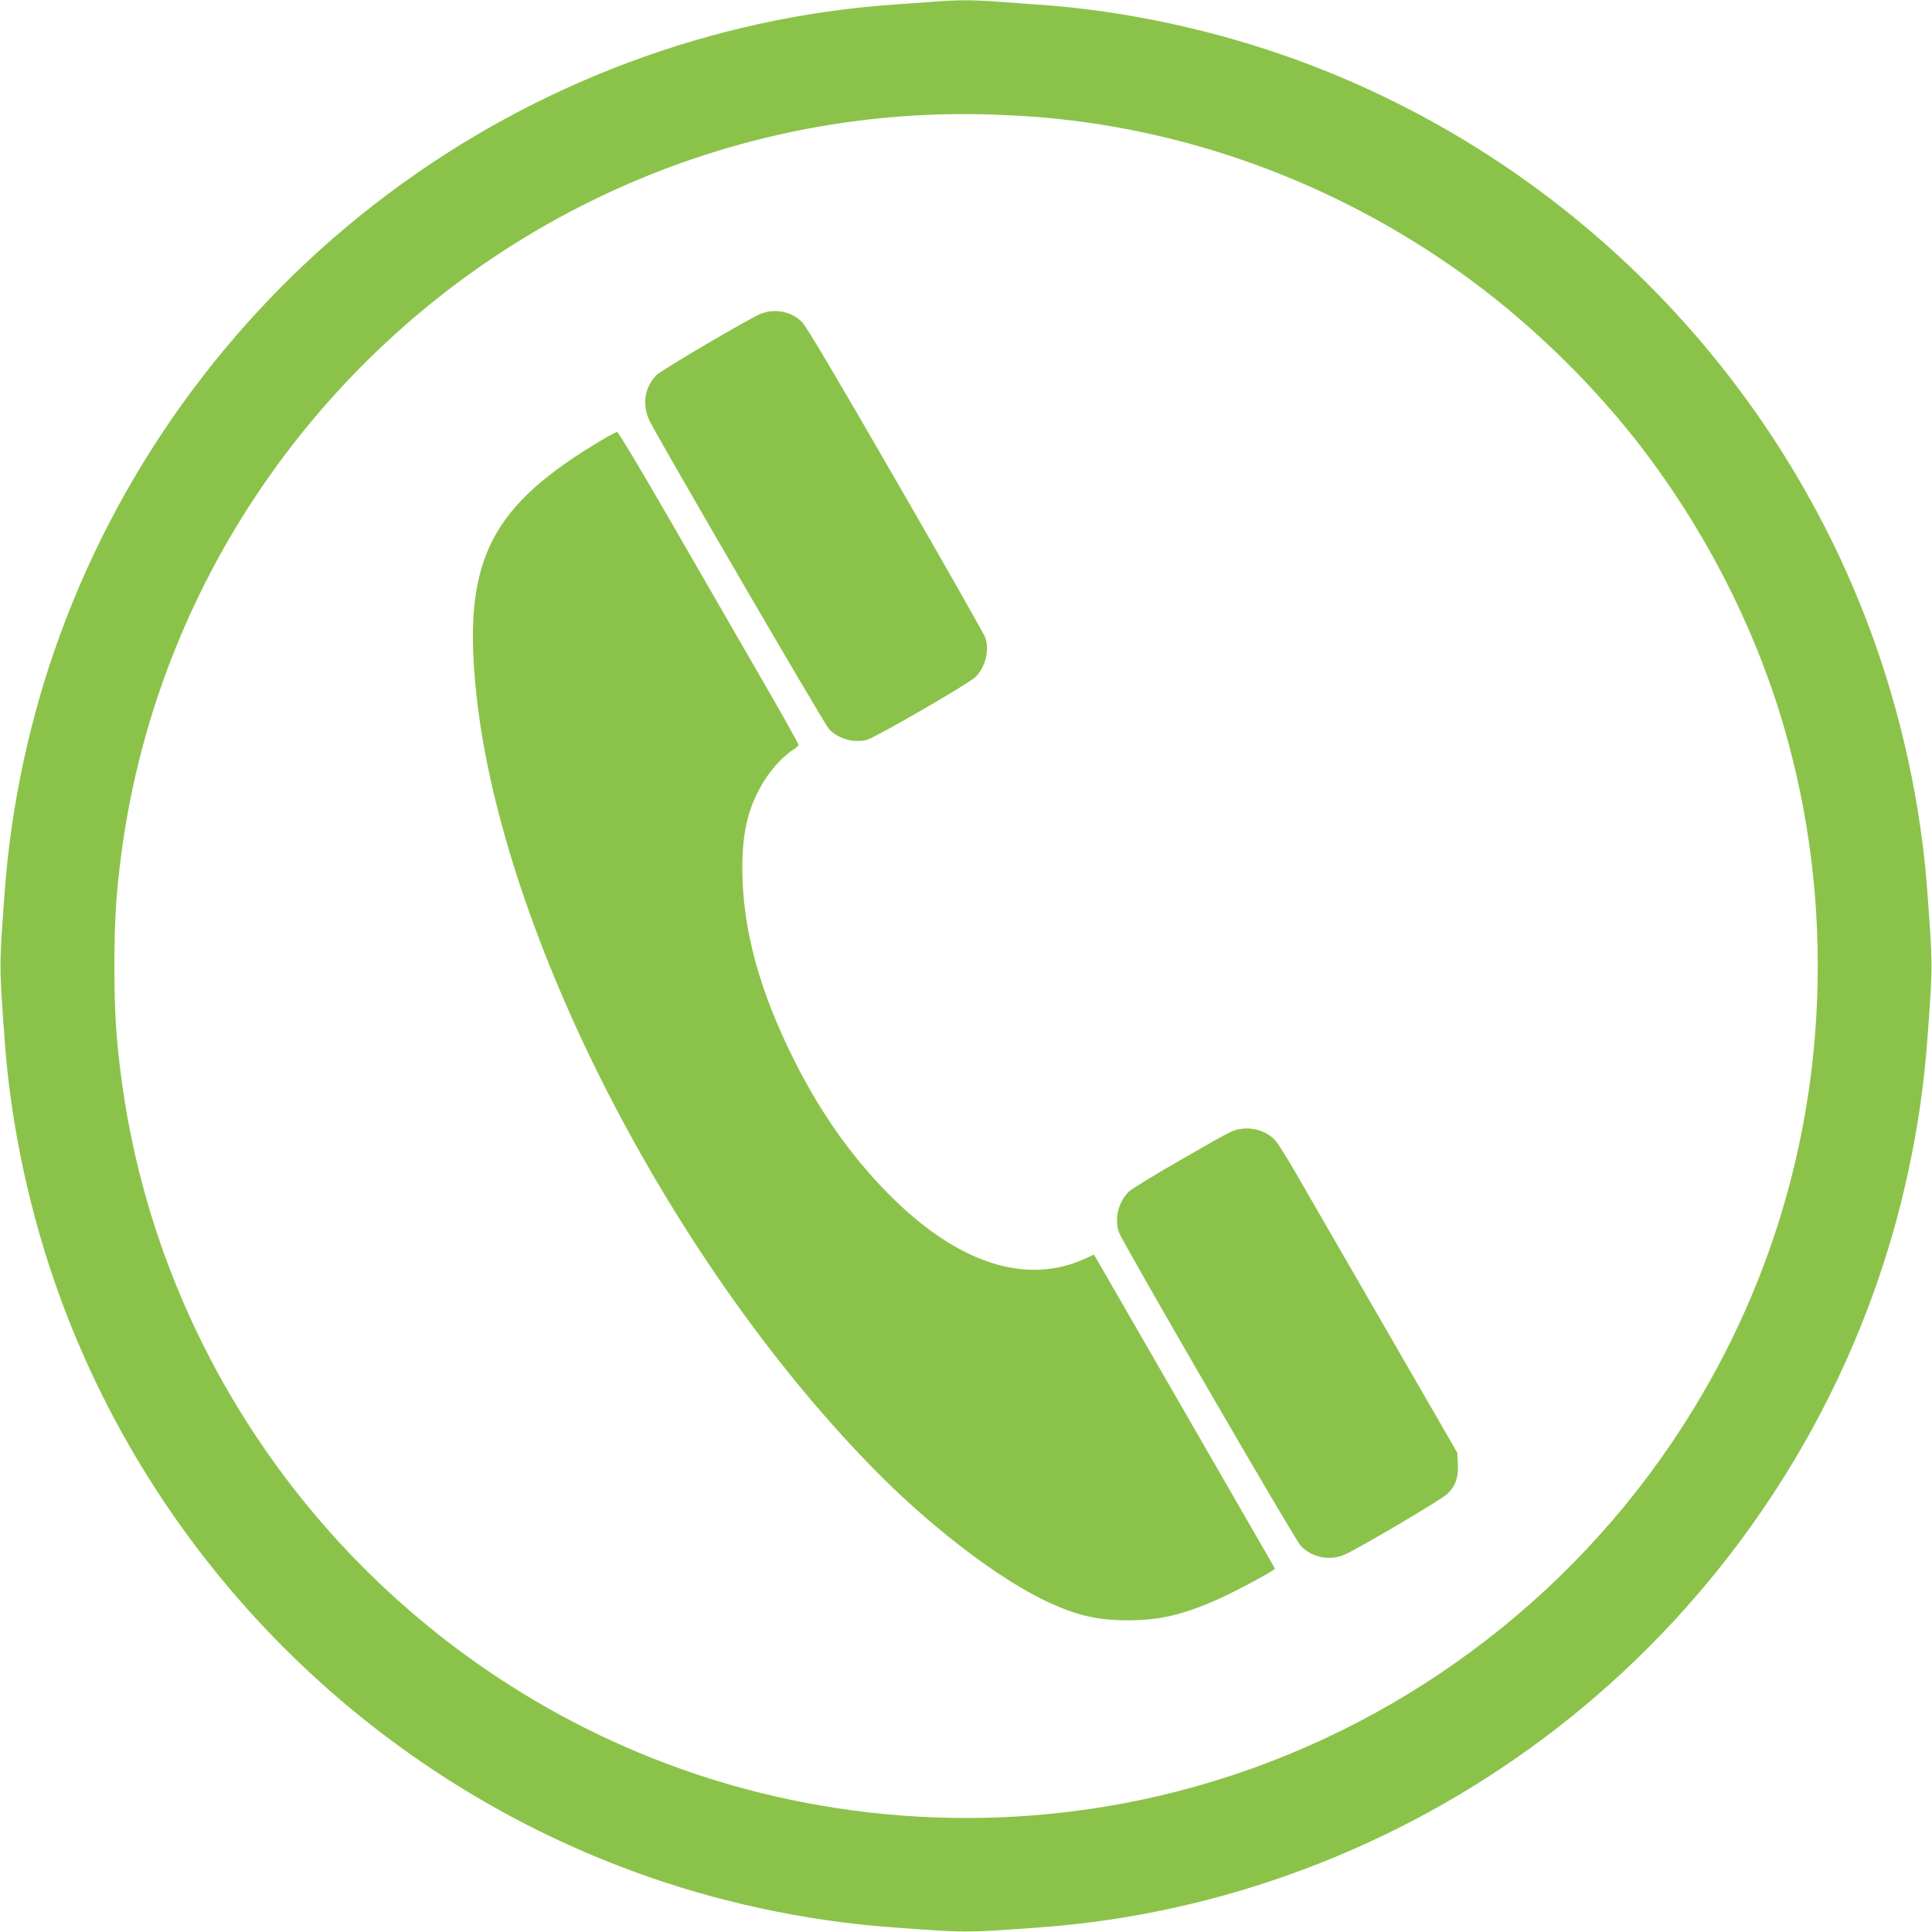
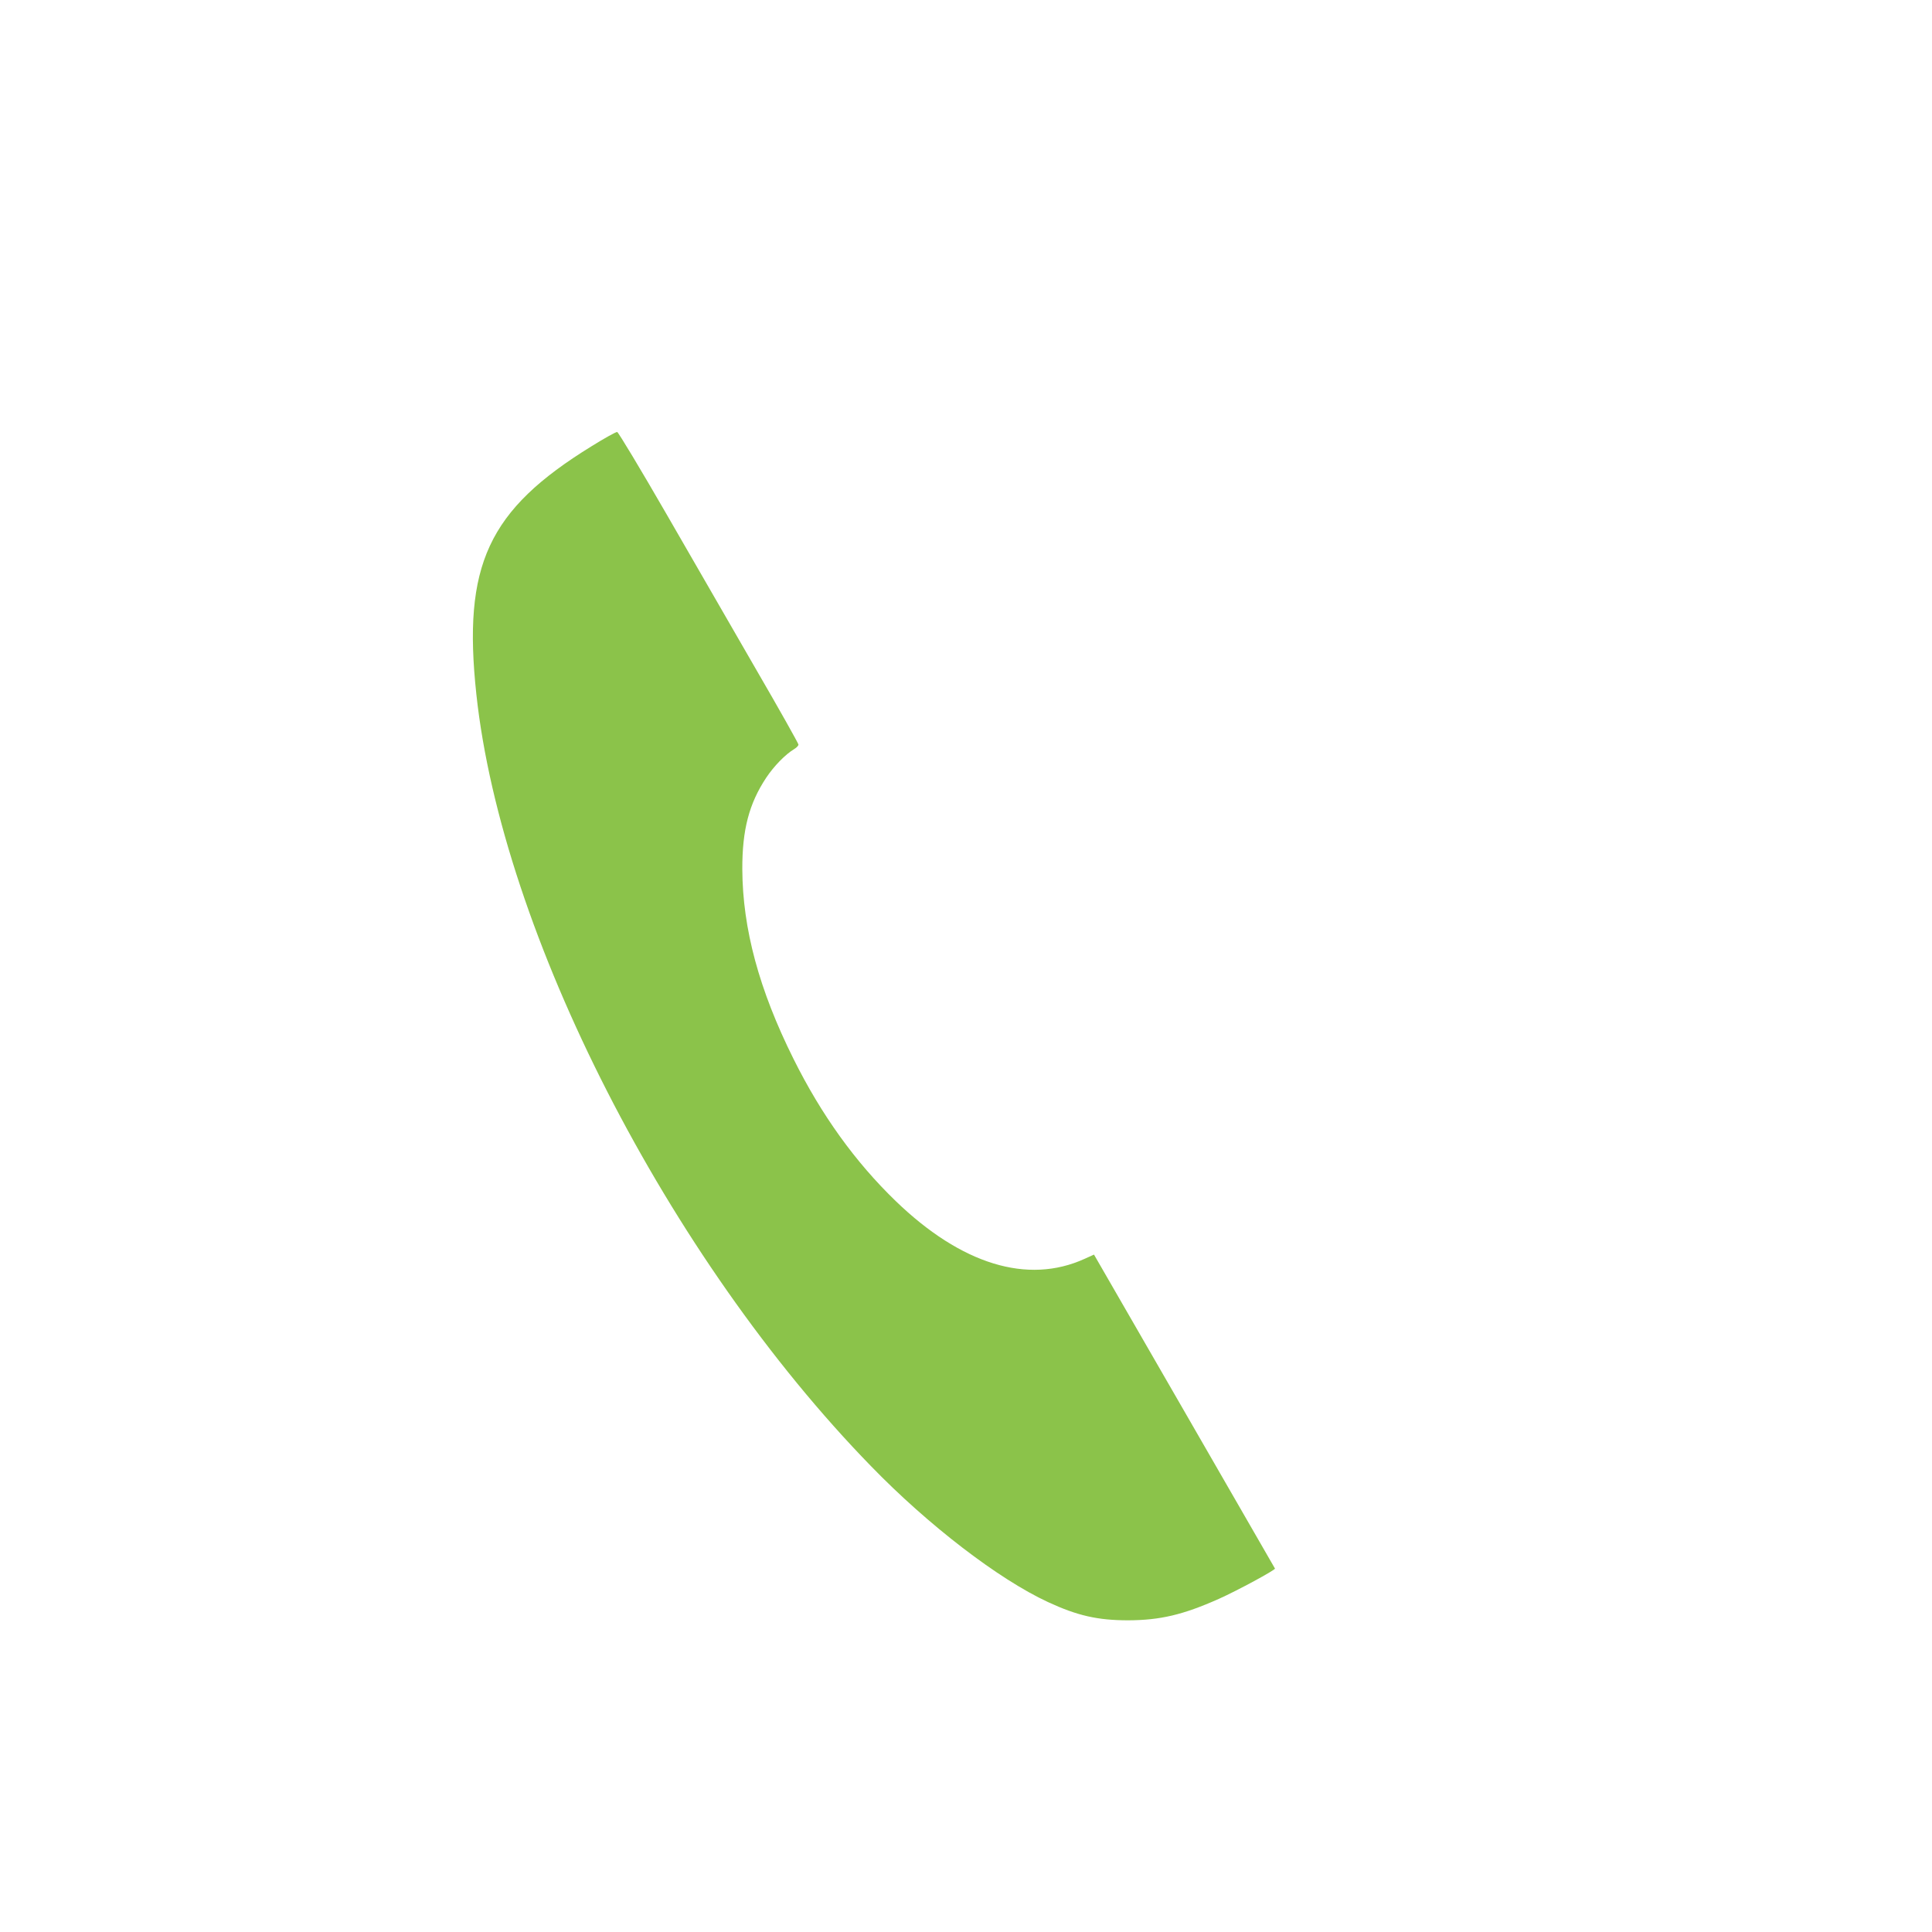
<svg xmlns="http://www.w3.org/2000/svg" version="1.0" width="1280pt" height="1280pt" viewBox="0 0 1280 1280" preserveAspectRatio="xMidYMid meet">
  <g transform="translate(0,1280) scale(0.1,-0.1)" fill="#8bc34a" stroke="none">
-     <path d="M6190 12789 c-58 -4 -177 -13 -265 -19 -1200 -83 -2373 -521 -3350 -1252 -991 -740 -1751 -1760 -2175 -2918 -200 -543 -328 -1139 -369 -1710 -37 -506 -37 -474 0 -985 41 -568 170 -1162 369 -1705 644 -1758 2042 -3156 3800 -3800 543 -200 1139 -328 1710 -369 506 -37 474 -37 985 0 1193 87 2359 525 3330 1251 991 740 1751 1760 2175 2918 200 543 328 1139 369 1710 37 506 37 474 0 985 -41 568 -170 1162 -369 1705 -644 1758 -2042 3156 -3800 3800 -546 200 -1148 330 -1715 369 -82 6 -213 15 -291 21 -156 11 -249 11 -404 -1z m625 -760 c1018 -70 2009 -428 2860 -1034 417 -297 824 -684 1148 -1092 453 -572 799 -1240 998 -1925 168 -581 241 -1181 218 -1796 -41 -1099 -397 -2146 -1037 -3047 -799 -1125 -1991 -1925 -3331 -2235 -1112 -258 -2292 -169 -3350 252 -1904 757 -3262 2503 -3520 4528 -33 255 -43 430 -43 720 0 290 10 465 43 720 108 848 412 1665 885 2381 1072 1622 2890 2582 4814 2542 91 -2 233 -8 315 -14z" />
-     <path d="M5040 10721 c-73 -29 -652 -369 -688 -404 -83 -80 -101 -204 -45 -312 86 -167 1156 -2005 1185 -2035 61 -65 167 -95 253 -71 54 14 671 371 715 413 68 64 97 179 68 264 -8 22 -275 493 -594 1045 -395 685 -592 1017 -620 1045 -69 70 -181 93 -274 55z" />
    <path d="M3920 9844 c-687 -423 -856 -788 -764 -1644 170 -1580 1271 -3734 2614 -5113 381 -393 847 -750 1173 -901 194 -90 329 -121 532 -121 211 1 362 36 600 142 121 54 376 192 372 201 -2 4 -273 473 -601 1043 l-598 1037 -62 -28 c-378 -172 -817 -37 -1252 383 -268 259 -492 570 -677 942 -228 458 -337 862 -339 1255 -1 263 45 436 158 607 52 78 127 155 187 191 15 9 27 22 27 29 0 7 -125 230 -279 495 -153 266 -420 728 -593 1028 -173 300 -321 546 -329 548 -8 1 -84 -41 -169 -94z" />
-     <path d="M8215 5320 c-50 -8 -67 -17 -414 -217 -157 -90 -301 -179 -320 -196 -71 -68 -100 -182 -67 -273 24 -68 1166 -2037 1204 -2076 74 -78 195 -101 292 -57 103 46 645 367 680 402 54 53 73 109 69 199 l-4 73 -479 830 c-264 457 -527 912 -585 1013 -58 101 -120 201 -138 222 -54 63 -149 95 -238 80z" />
  </g>
</svg>